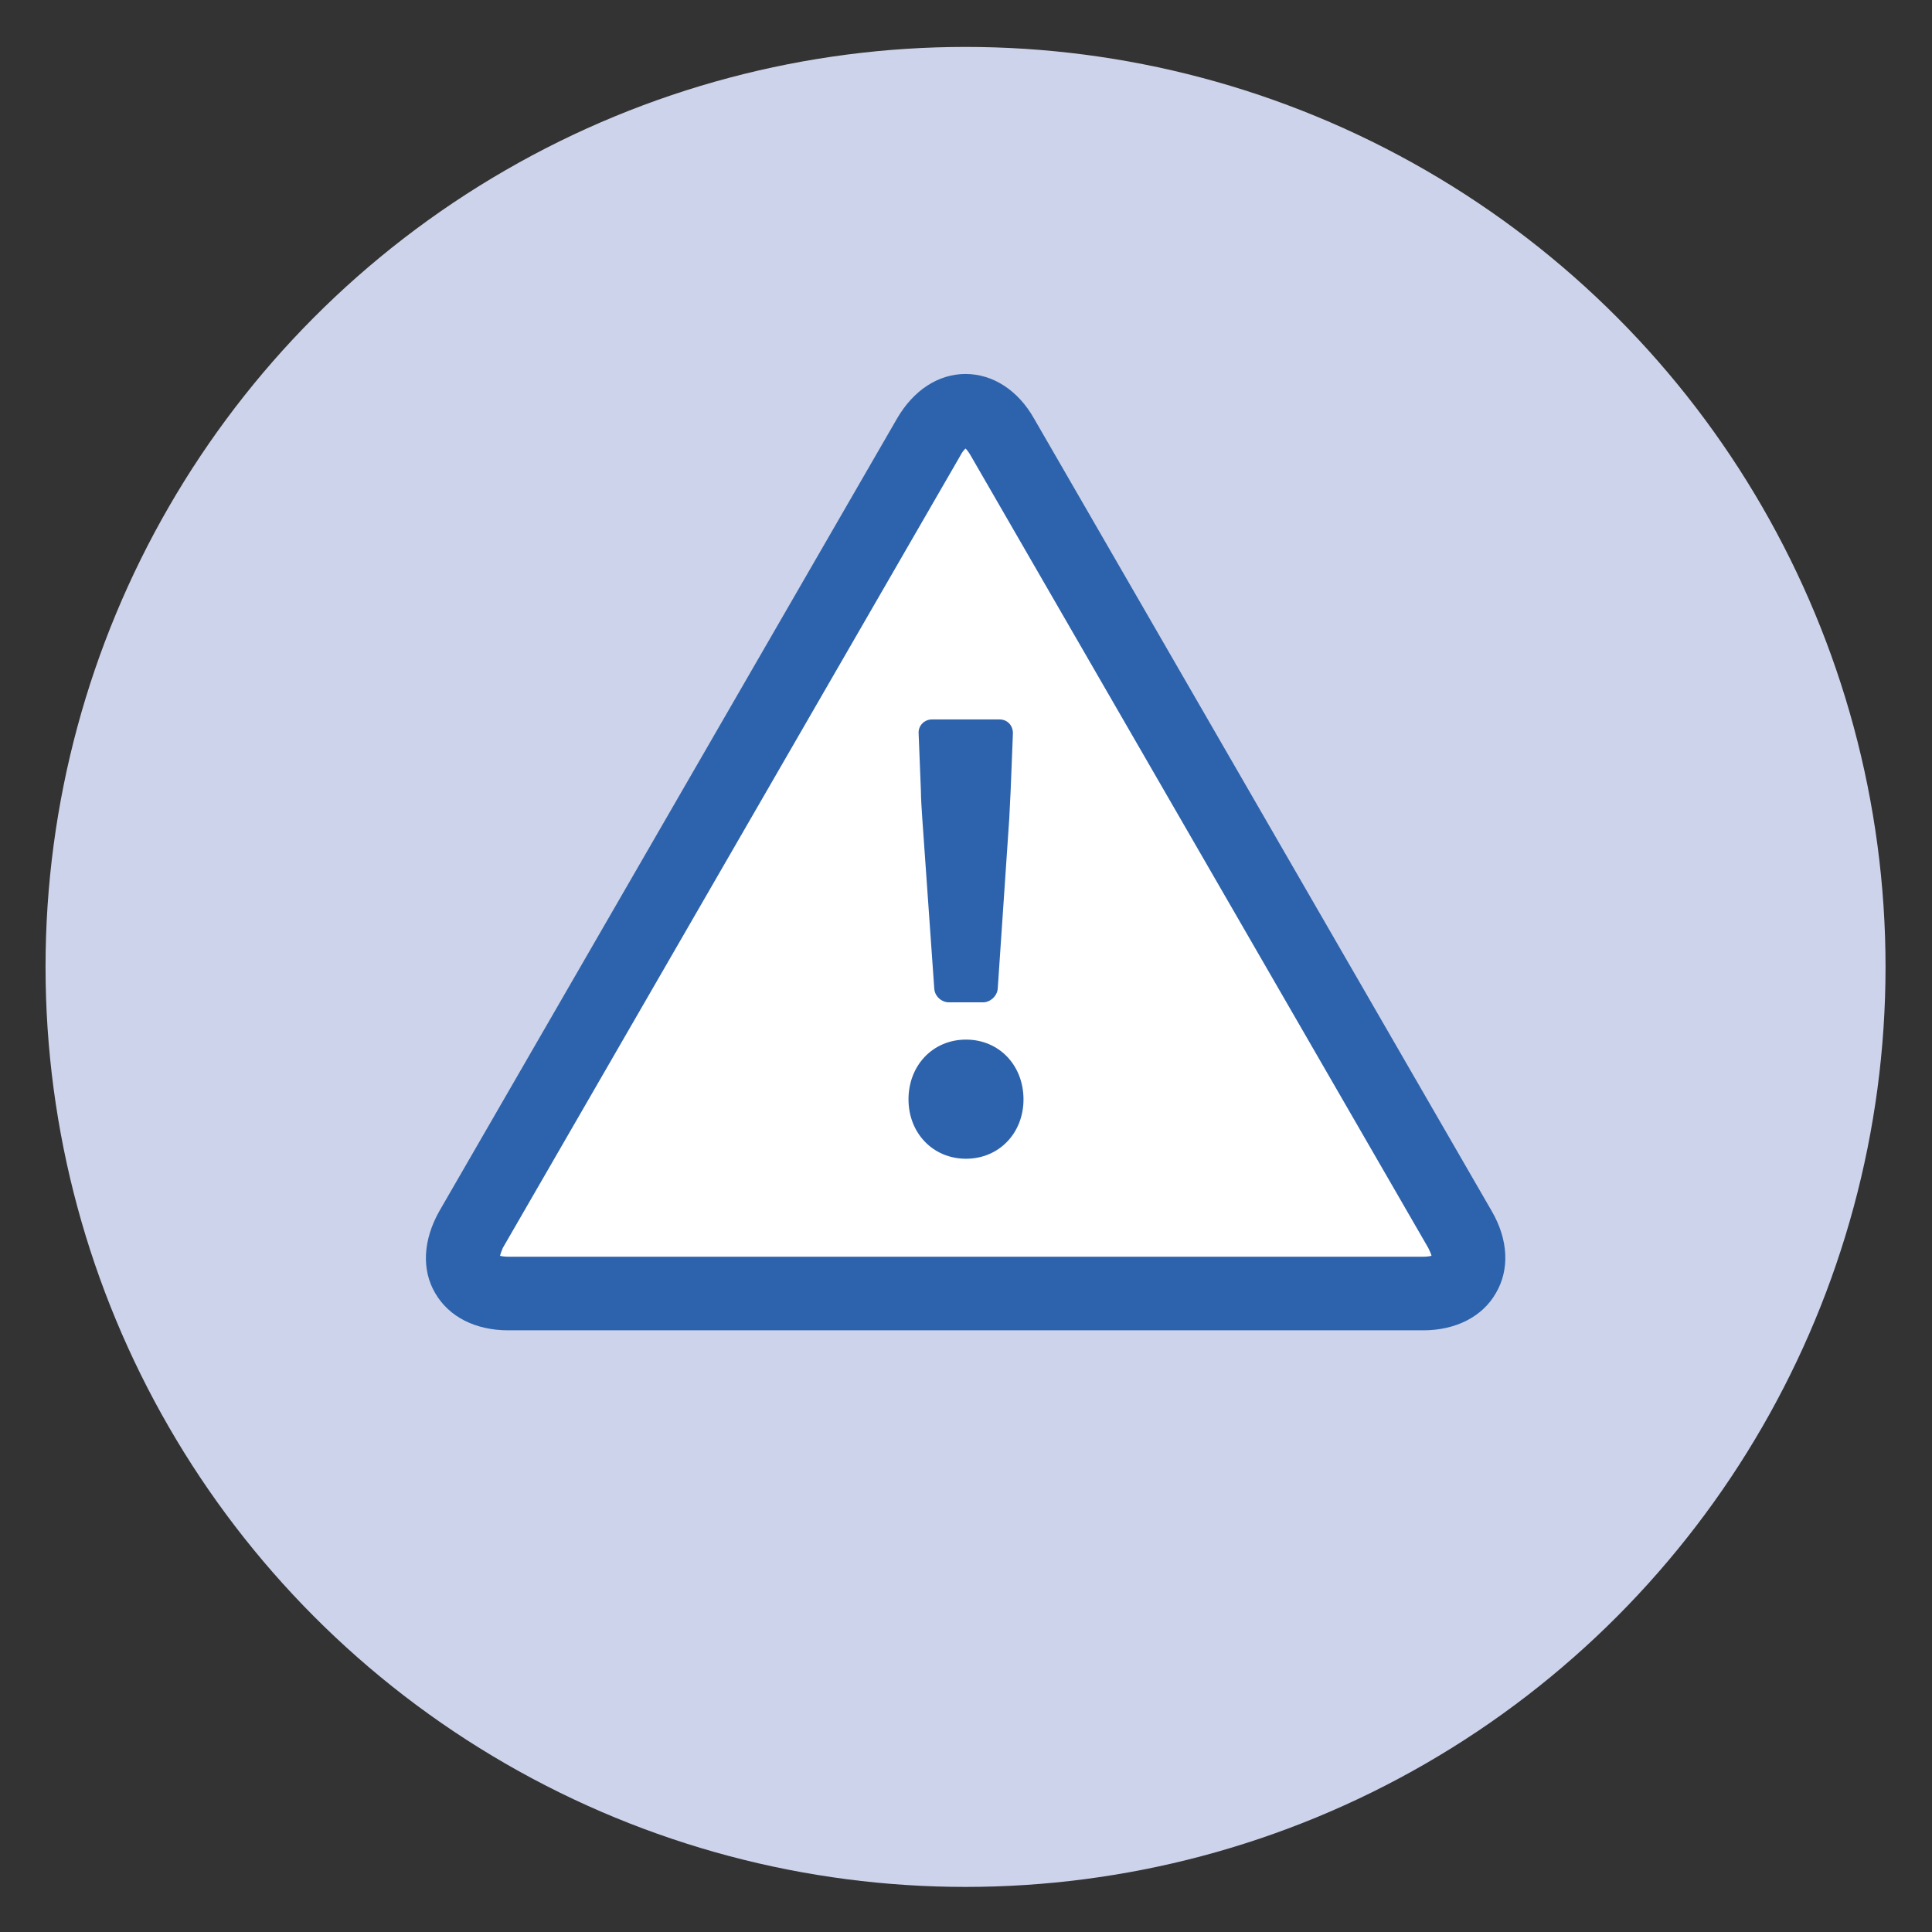
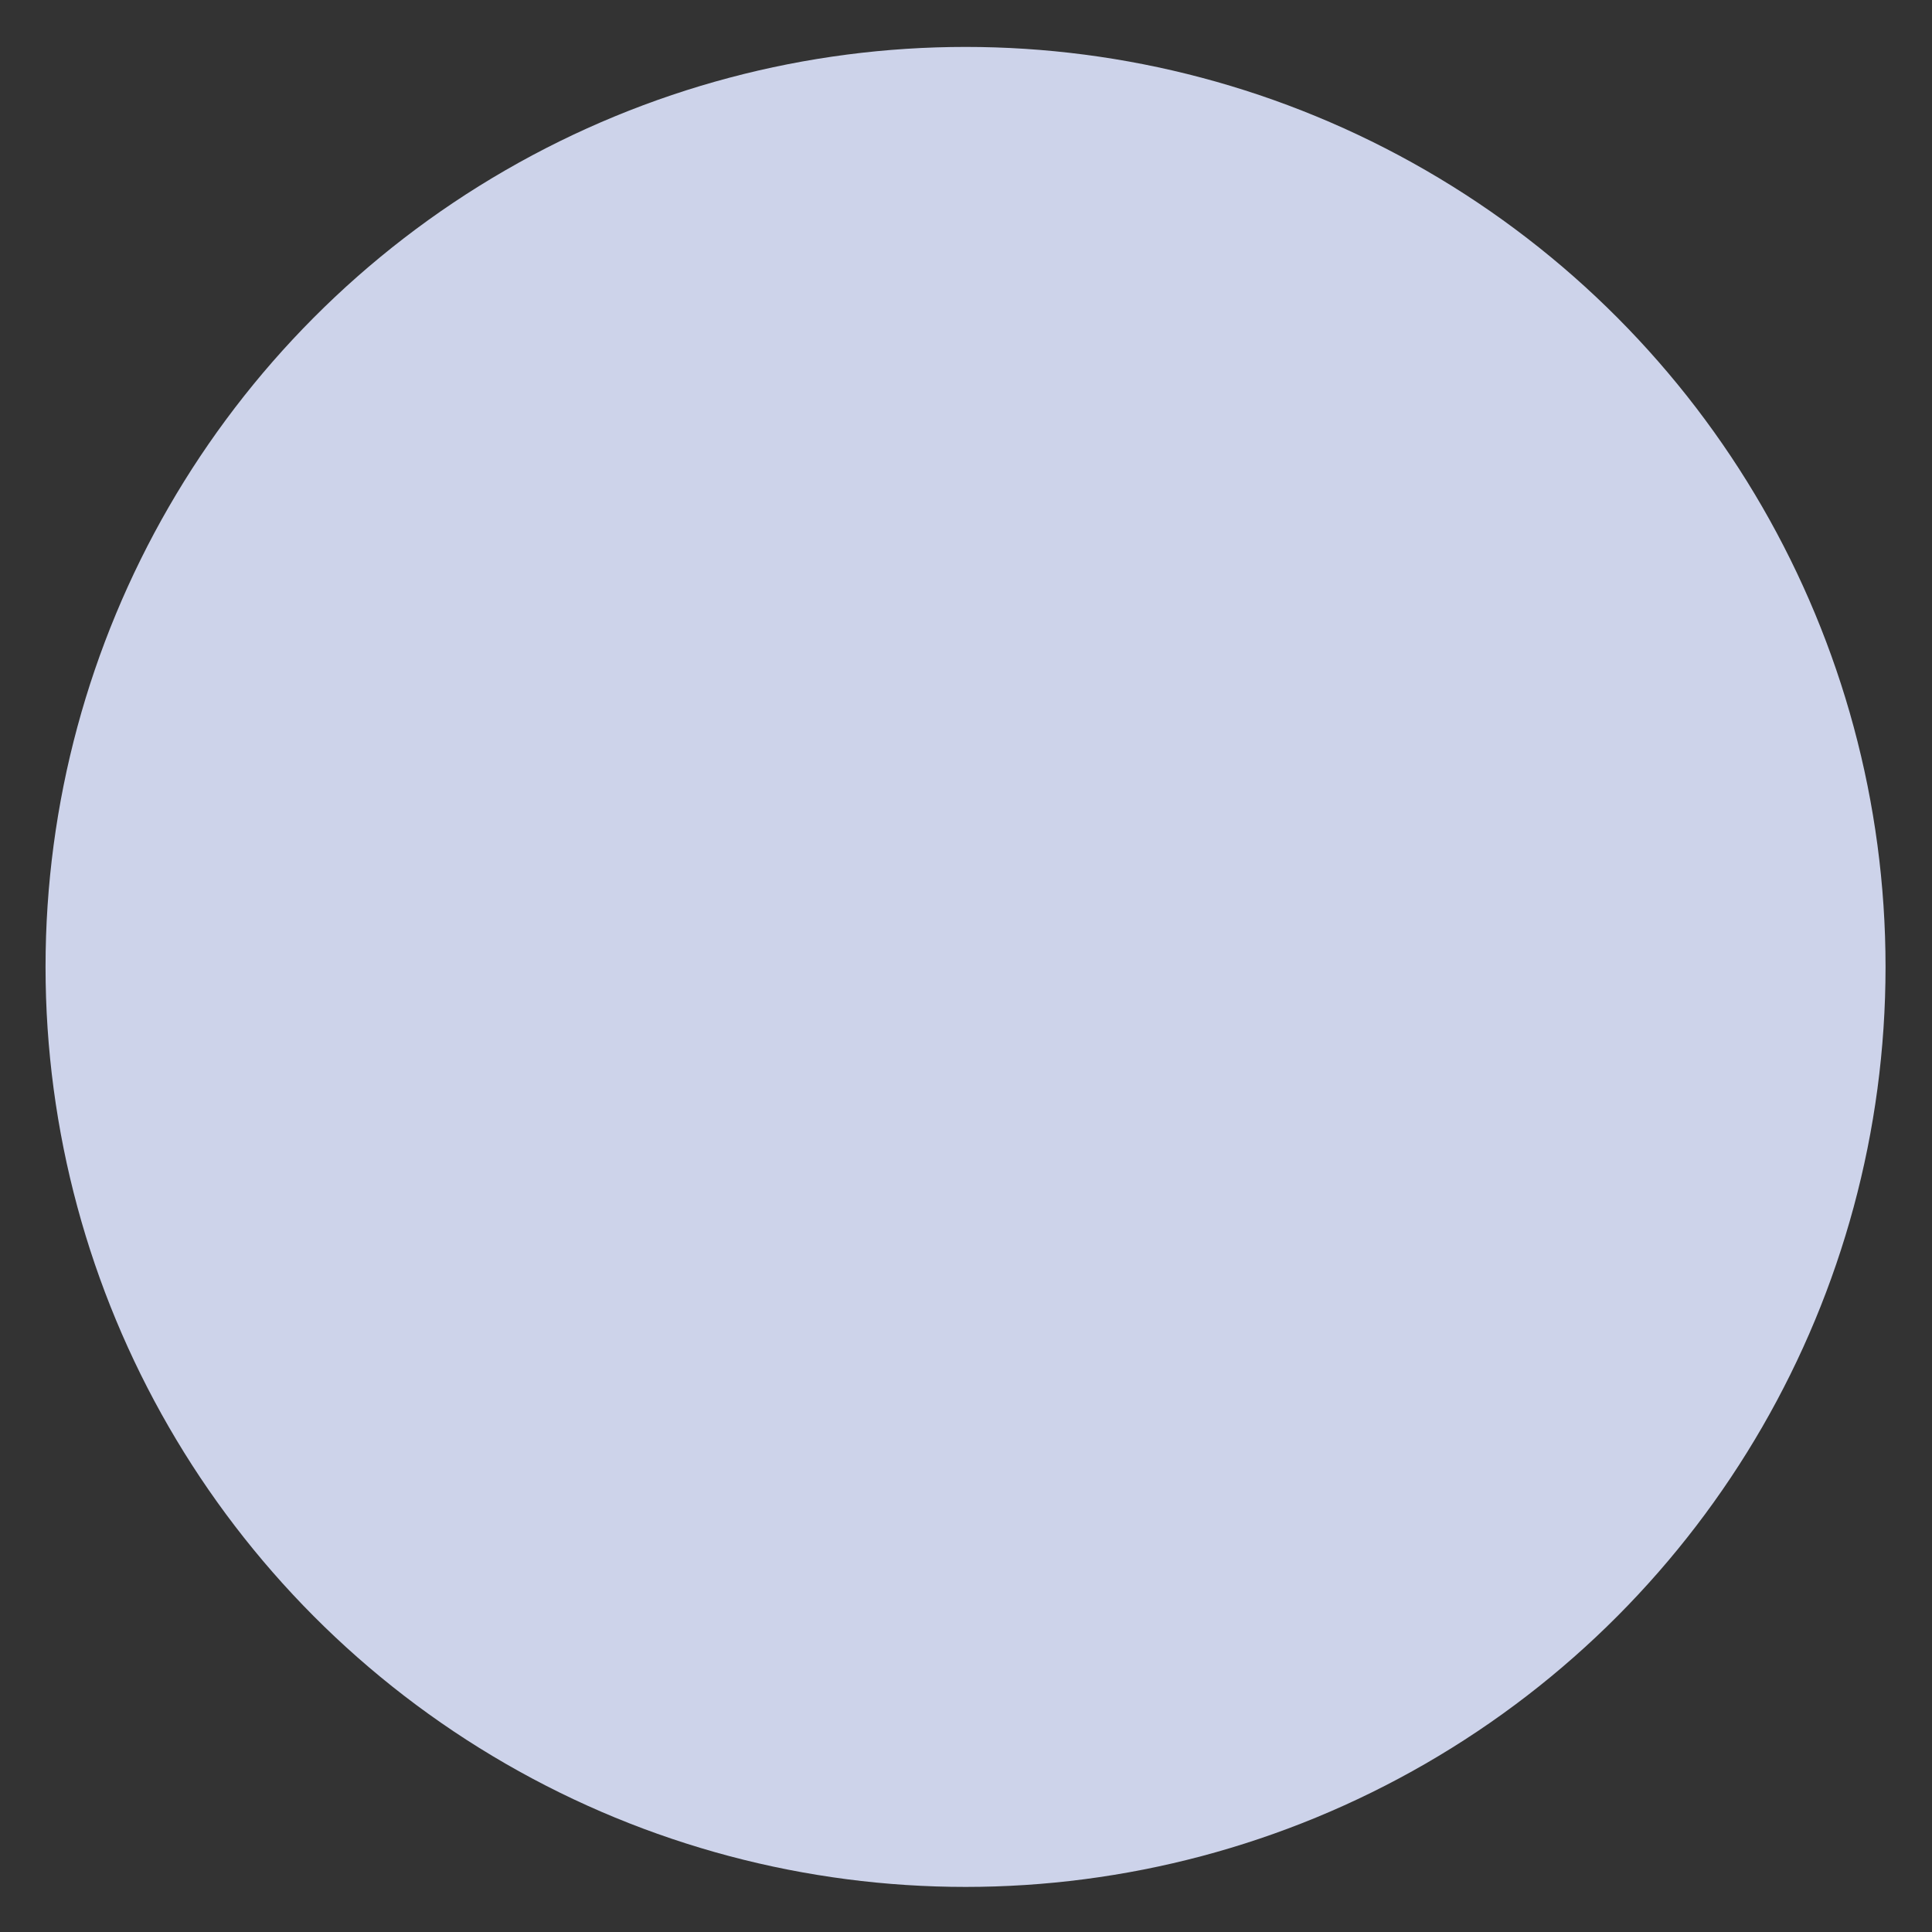
<svg xmlns="http://www.w3.org/2000/svg" version="1.1" id="Layer_1" x="0px" y="0px" viewBox="0 0 420 420" style="enable-background:new 0 0 420 420;" xml:space="preserve">
  <rect x="0" y="0" width="420" height="420" fill="#333333" stroke="none" />
  <style type="text/css">
	.st0{fill:#CDD3EA;}
	.st1{fill:#FFFFFF;}
	.st2{fill:#2D63AC;}
</style>
  <g>
    <g>
      <circle class="st0" cx="209.9" cy="210.2" r="200" />
    </g>
    <g>
      <g>
-         <path class="st1" d="M217.9,95c-4.4-7.6-11.6-7.6-16,0l-99.5,172.3c-4.4,7.6-0.8,13.9,8,13.9h198.9c8.8,0,12.4-6.2,8-13.9     L217.9,95z" />
-       </g>
+         </g>
      <g>
-         <path class="st2" d="M309.4,289.2H110.5c-7.1,0-12.9-2.9-15.9-8.1c-3-5.1-2.6-11.6,0.9-17.8L195,91c3.6-6.2,9-9.7,14.9-9.7     s11.4,3.5,14.9,9.7l99.5,172.3c3.6,6.2,3.9,12.7,0.9,17.8C322.3,286.2,316.5,289.2,309.4,289.2z M108.7,273     c0.4,0.1,1,0.2,1.8,0.2h198.9c0.8,0,1.4-0.1,1.8-0.2c-0.1-0.4-0.3-0.9-0.7-1.7L211,99c-0.4-0.7-0.8-1.2-1.1-1.5     c-0.3,0.3-0.7,0.7-1.1,1.5l-99.5,172.3C109,272,108.8,272.6,108.7,273z" />
-       </g>
+         </g>
    </g>
    <g>
      <g>
-         <path class="st2" d="M197.5,239c0-7.4,5.3-13,12.5-13s12.5,5.6,12.5,13c0,7.3-5.3,12.9-12.5,12.9S197.5,246.3,197.5,239z      M200.5,178c-0.1-1.6-0.3-4.3-0.3-6l-0.5-12.6c-0.1-1.6,1.2-3,2.9-3h14.7c1.7,0,2.9,1.3,2.9,3l-0.5,12.6c-0.1,1.6-0.2,4.3-0.3,6     l-2.5,36.9c-0.1,1.6-1.6,3-3.2,3h-7.4c-1.6,0-3.1-1.3-3.2-3L200.5,178z" />
-       </g>
+         </g>
    </g>
  </g>
</svg>